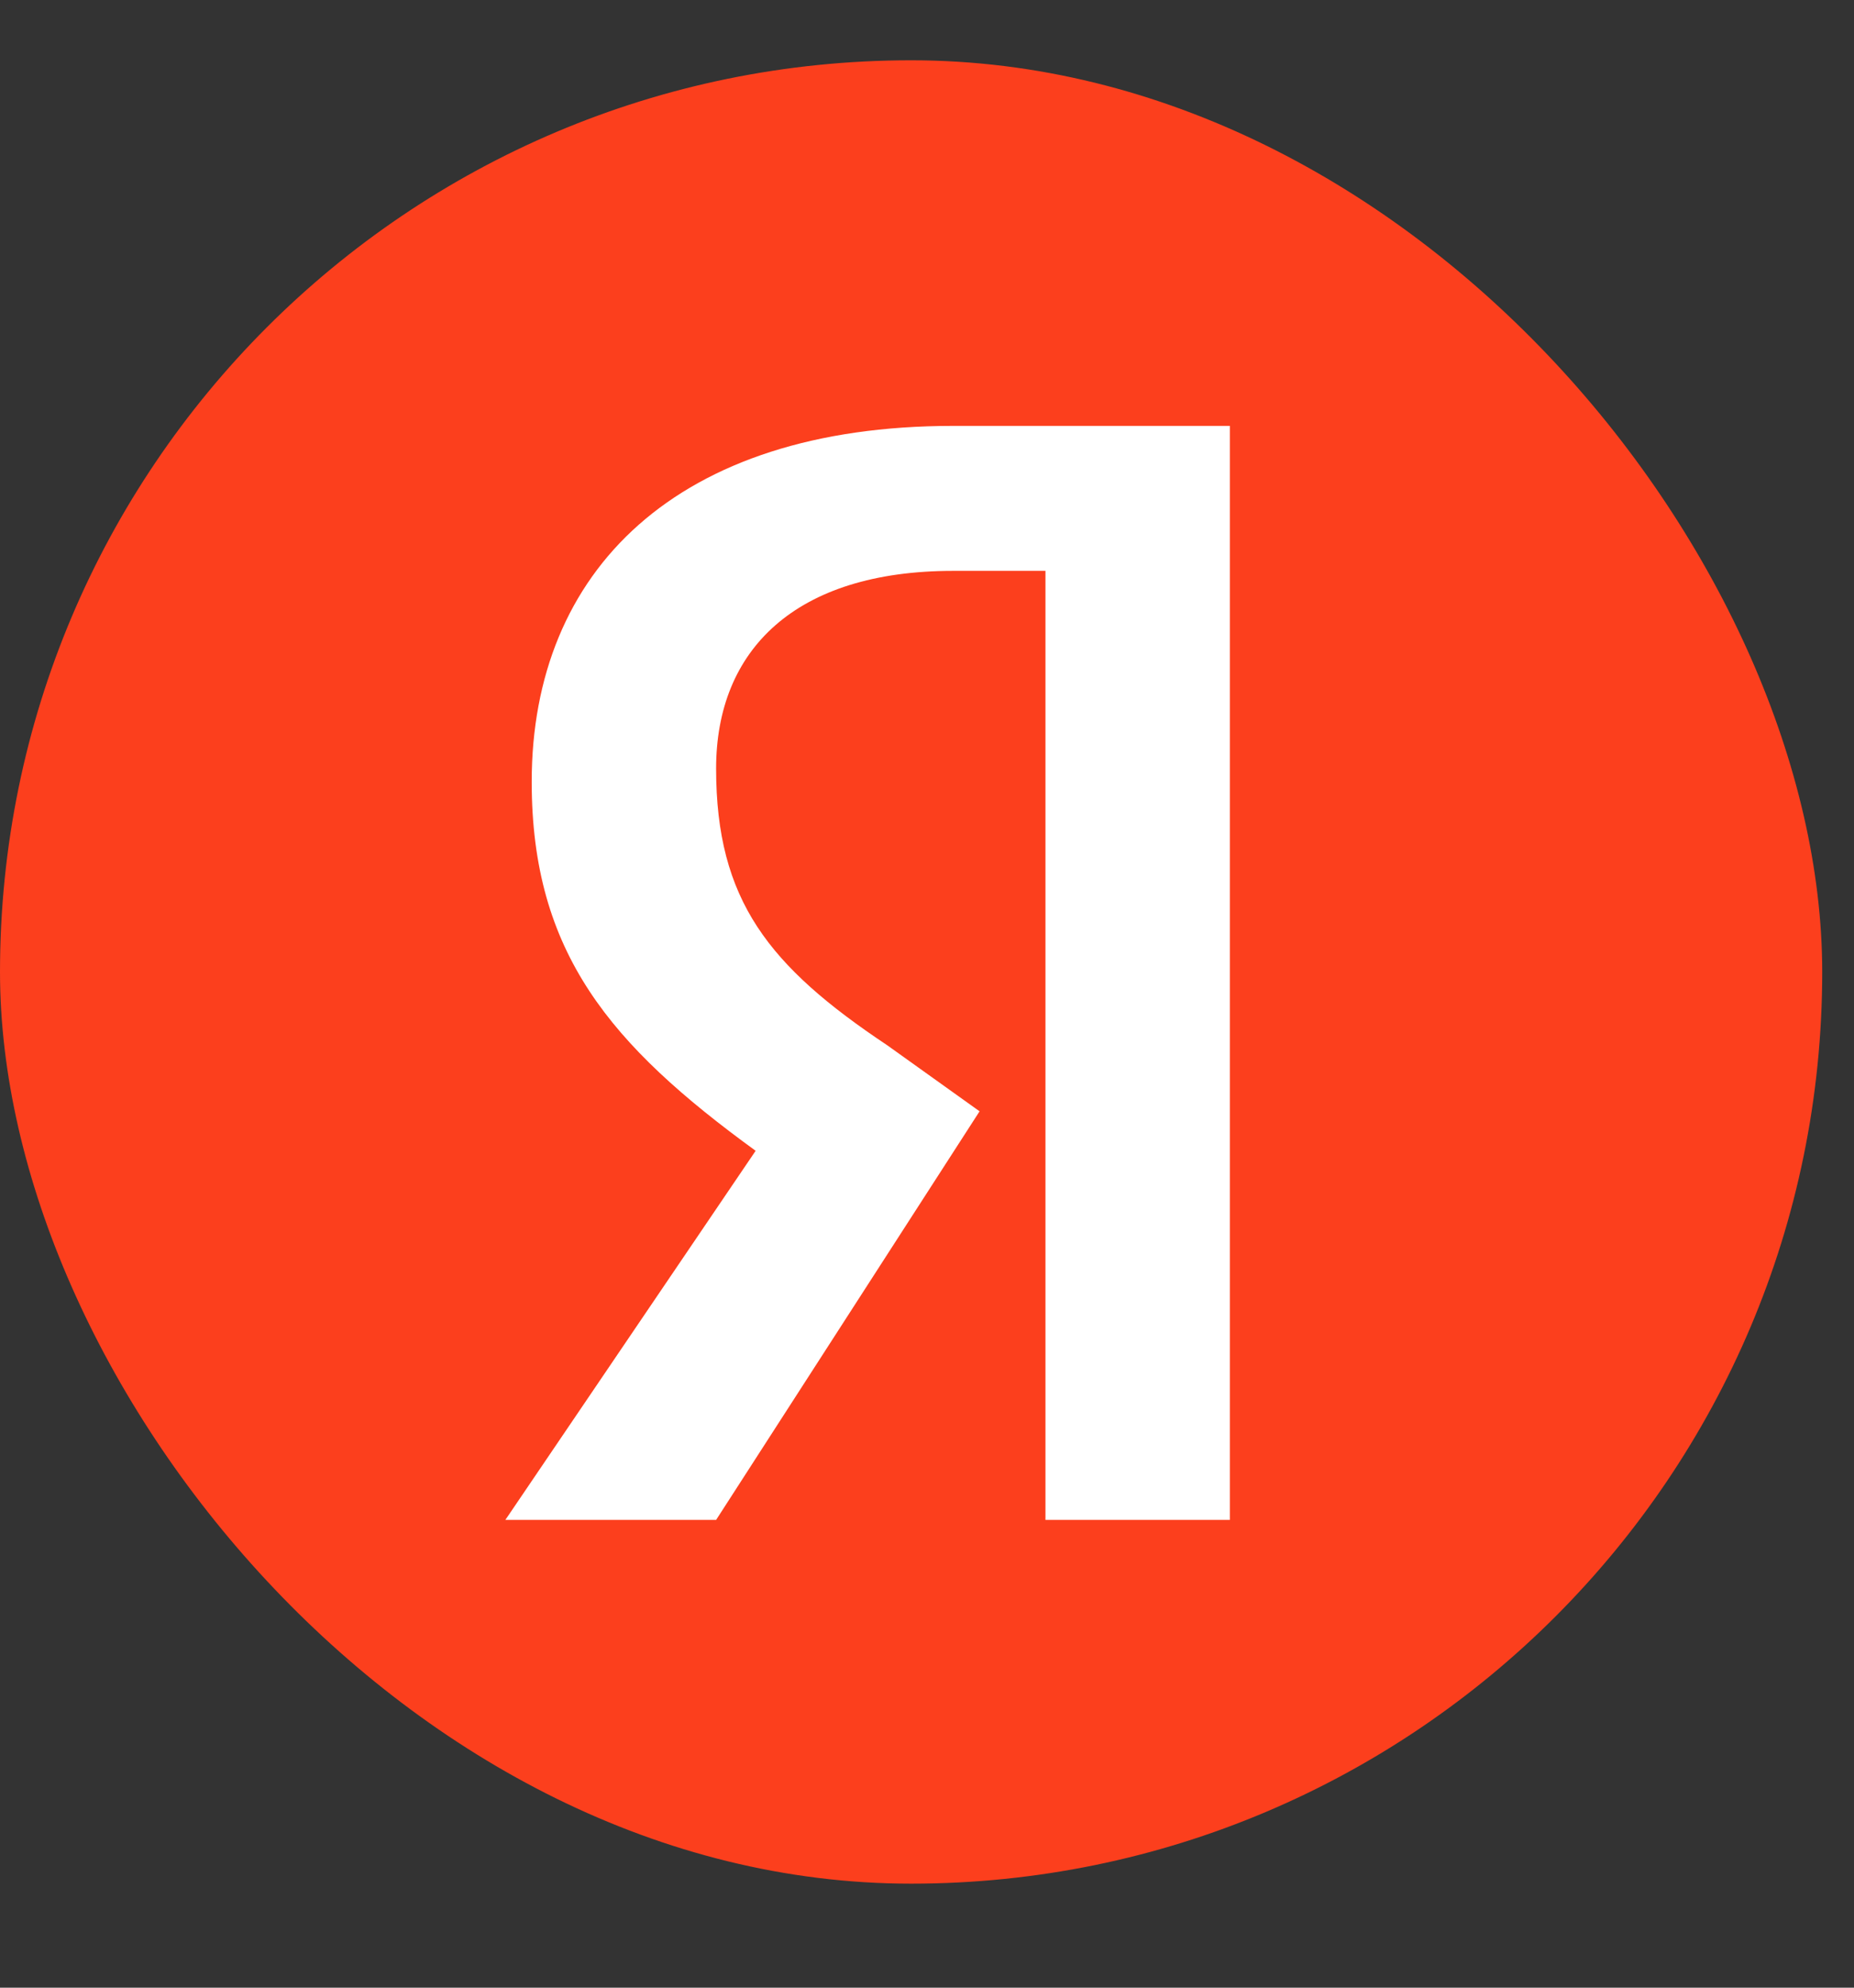
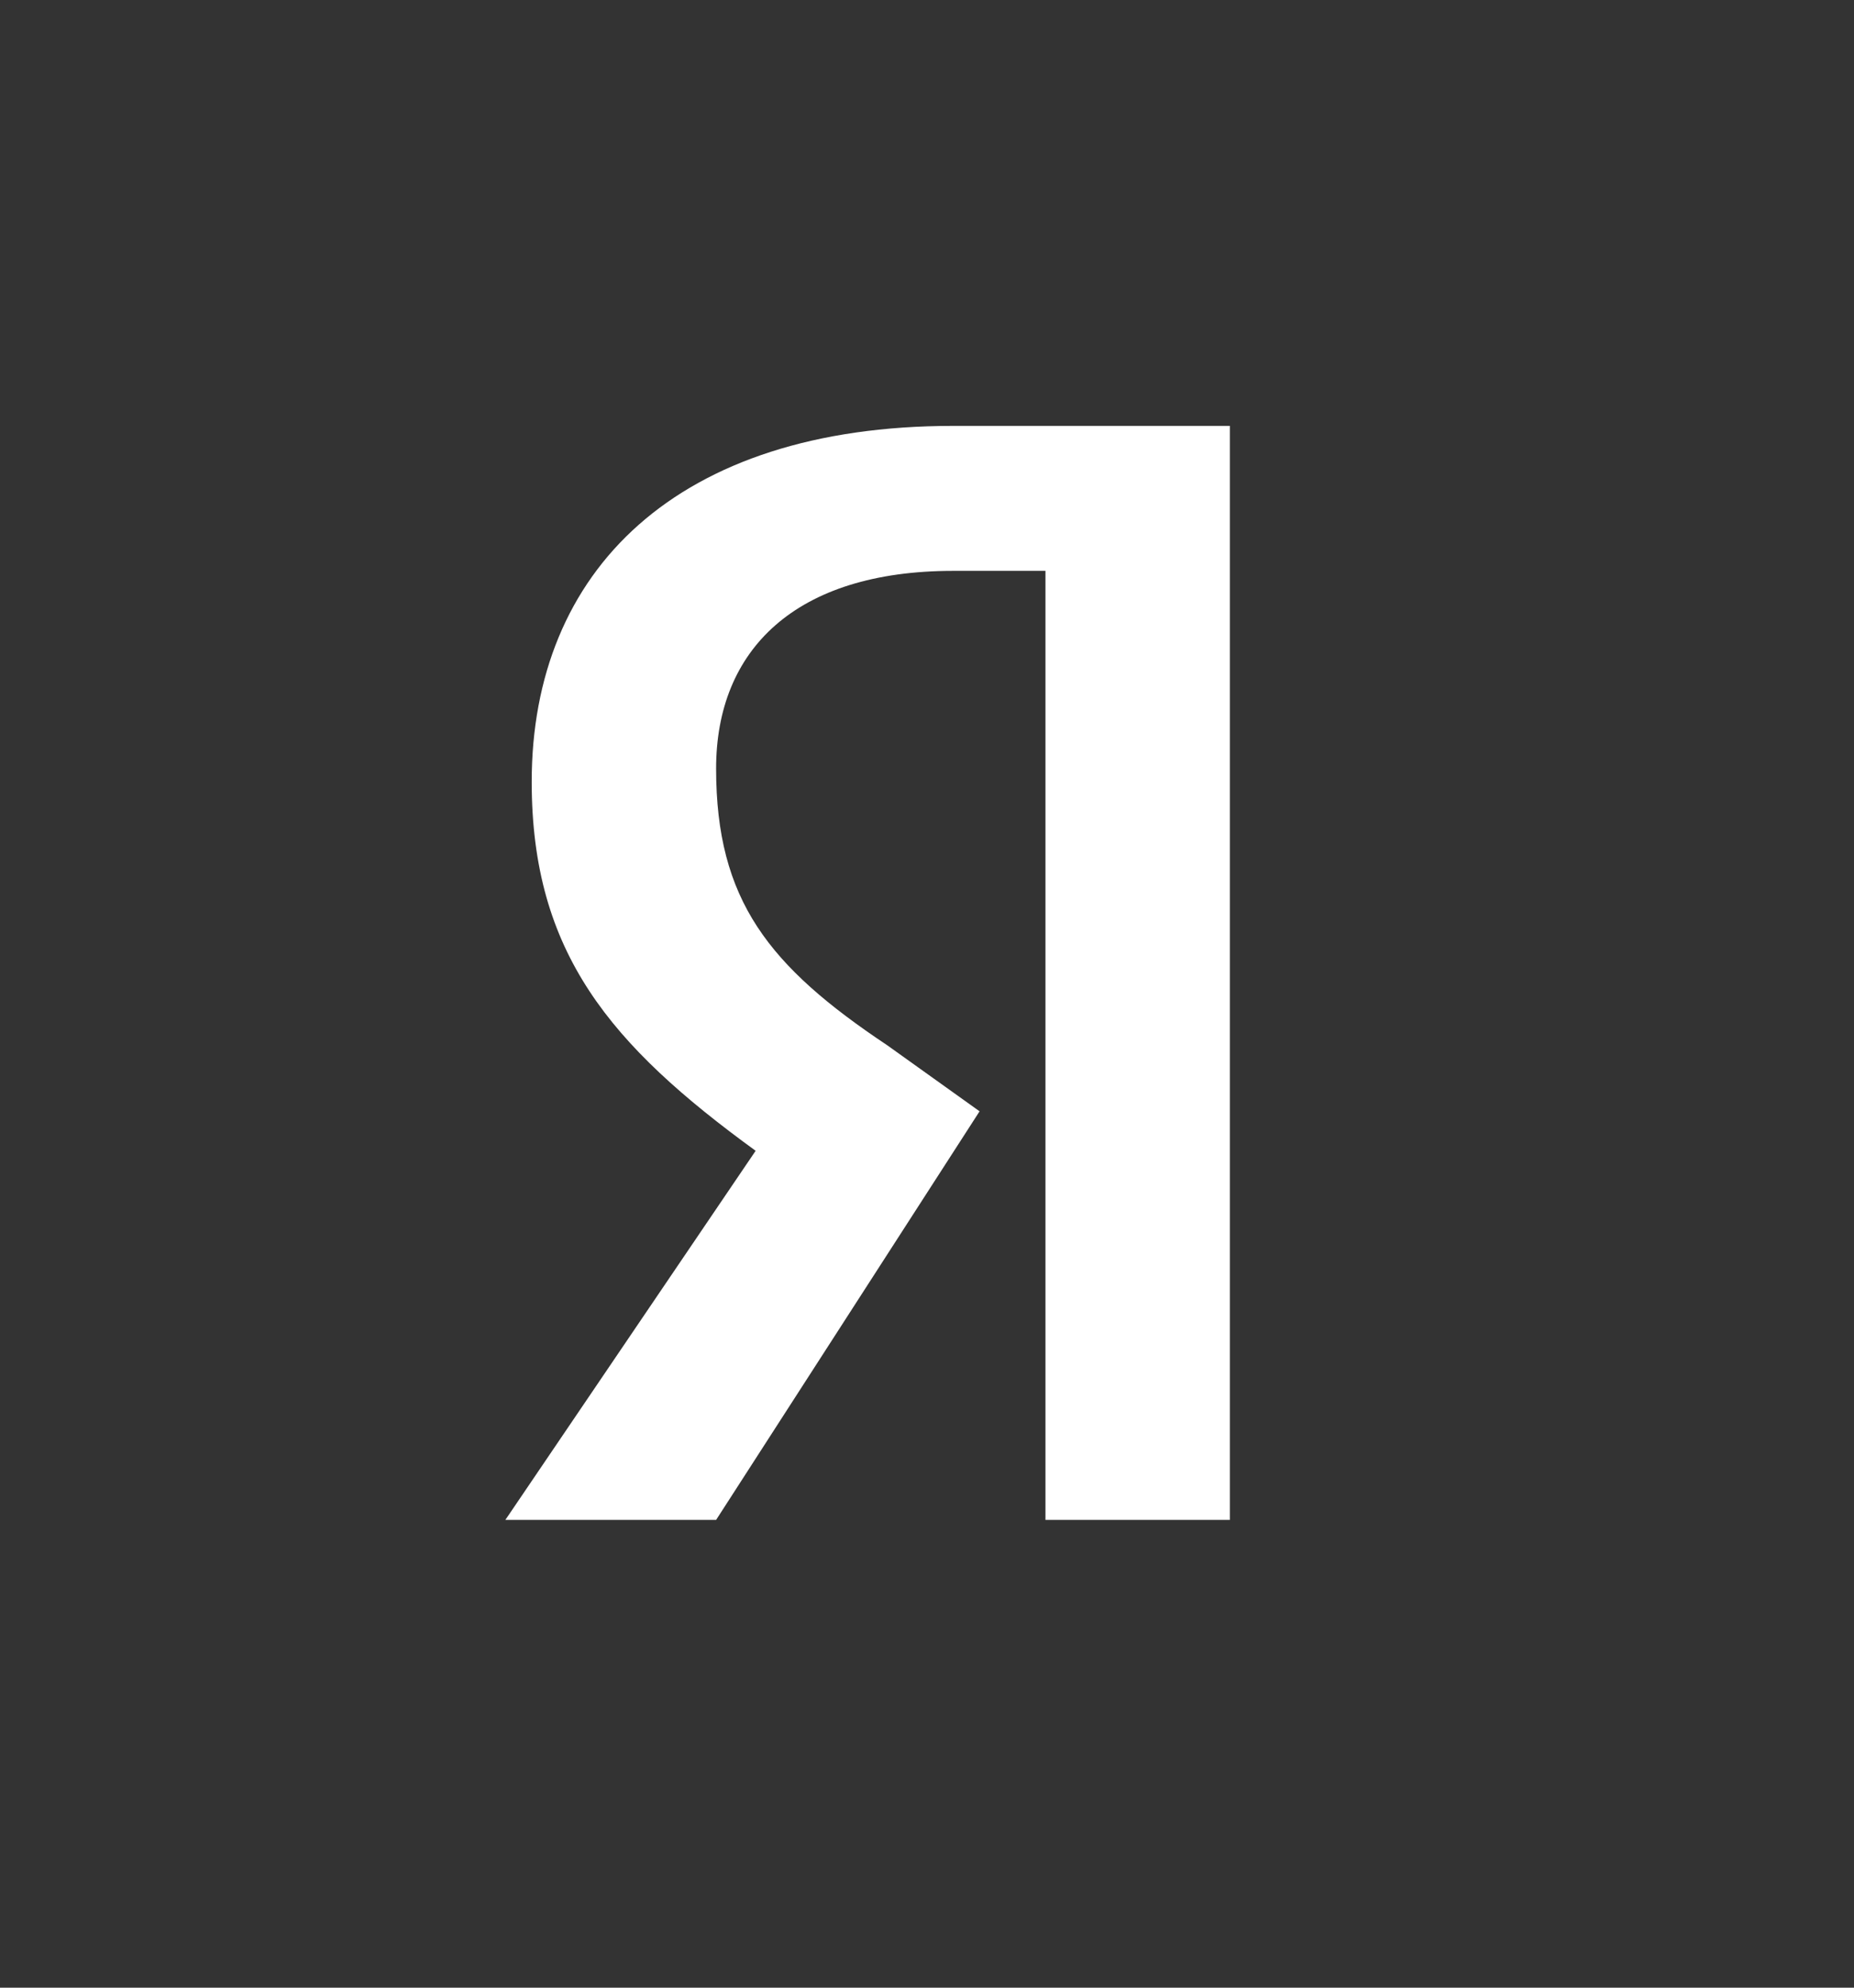
<svg xmlns="http://www.w3.org/2000/svg" width="28" height="30" viewBox="0 0 28 30" fill="none">
  <rect x="0" y="0" width="28" height="30" fill="#333333" stroke="none" />
-   <rect y="0.91" width="27.52" height="27.52" rx="13.76" fill="#FC3F1D" />
  <path d="M15.789 8.616H14.396C12.009 8.616 10.815 9.81 10.815 11.6C10.815 13.59 11.611 14.584 13.402 15.778L14.794 16.773L10.815 22.94H7.632L11.412 17.369C9.224 15.778 8.03 14.385 8.03 11.799C8.03 8.616 10.219 6.428 14.396 6.428H18.574V22.94H15.789V8.616Z" fill="white" />
</svg>